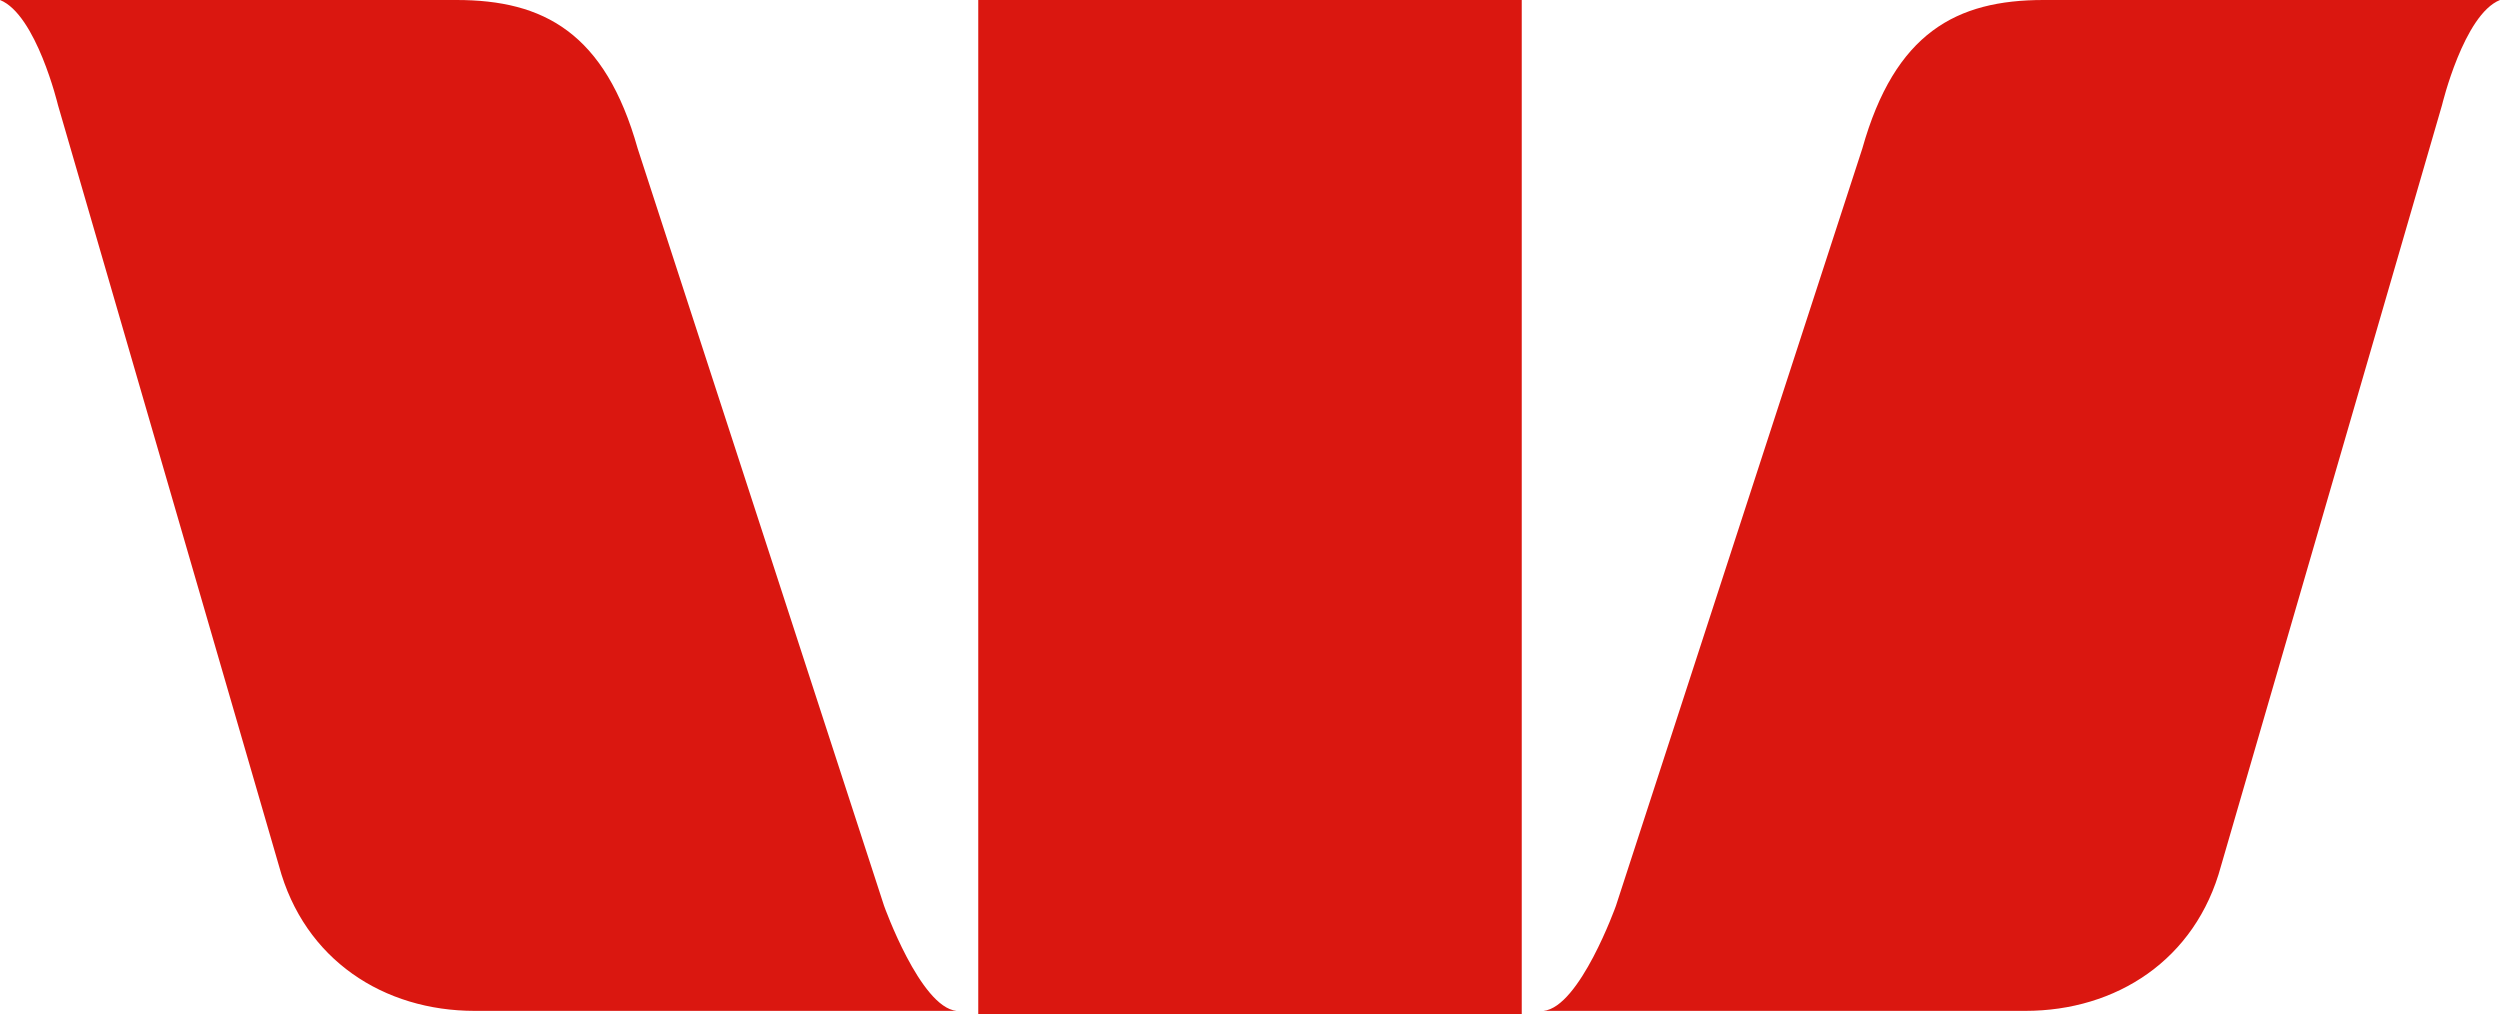
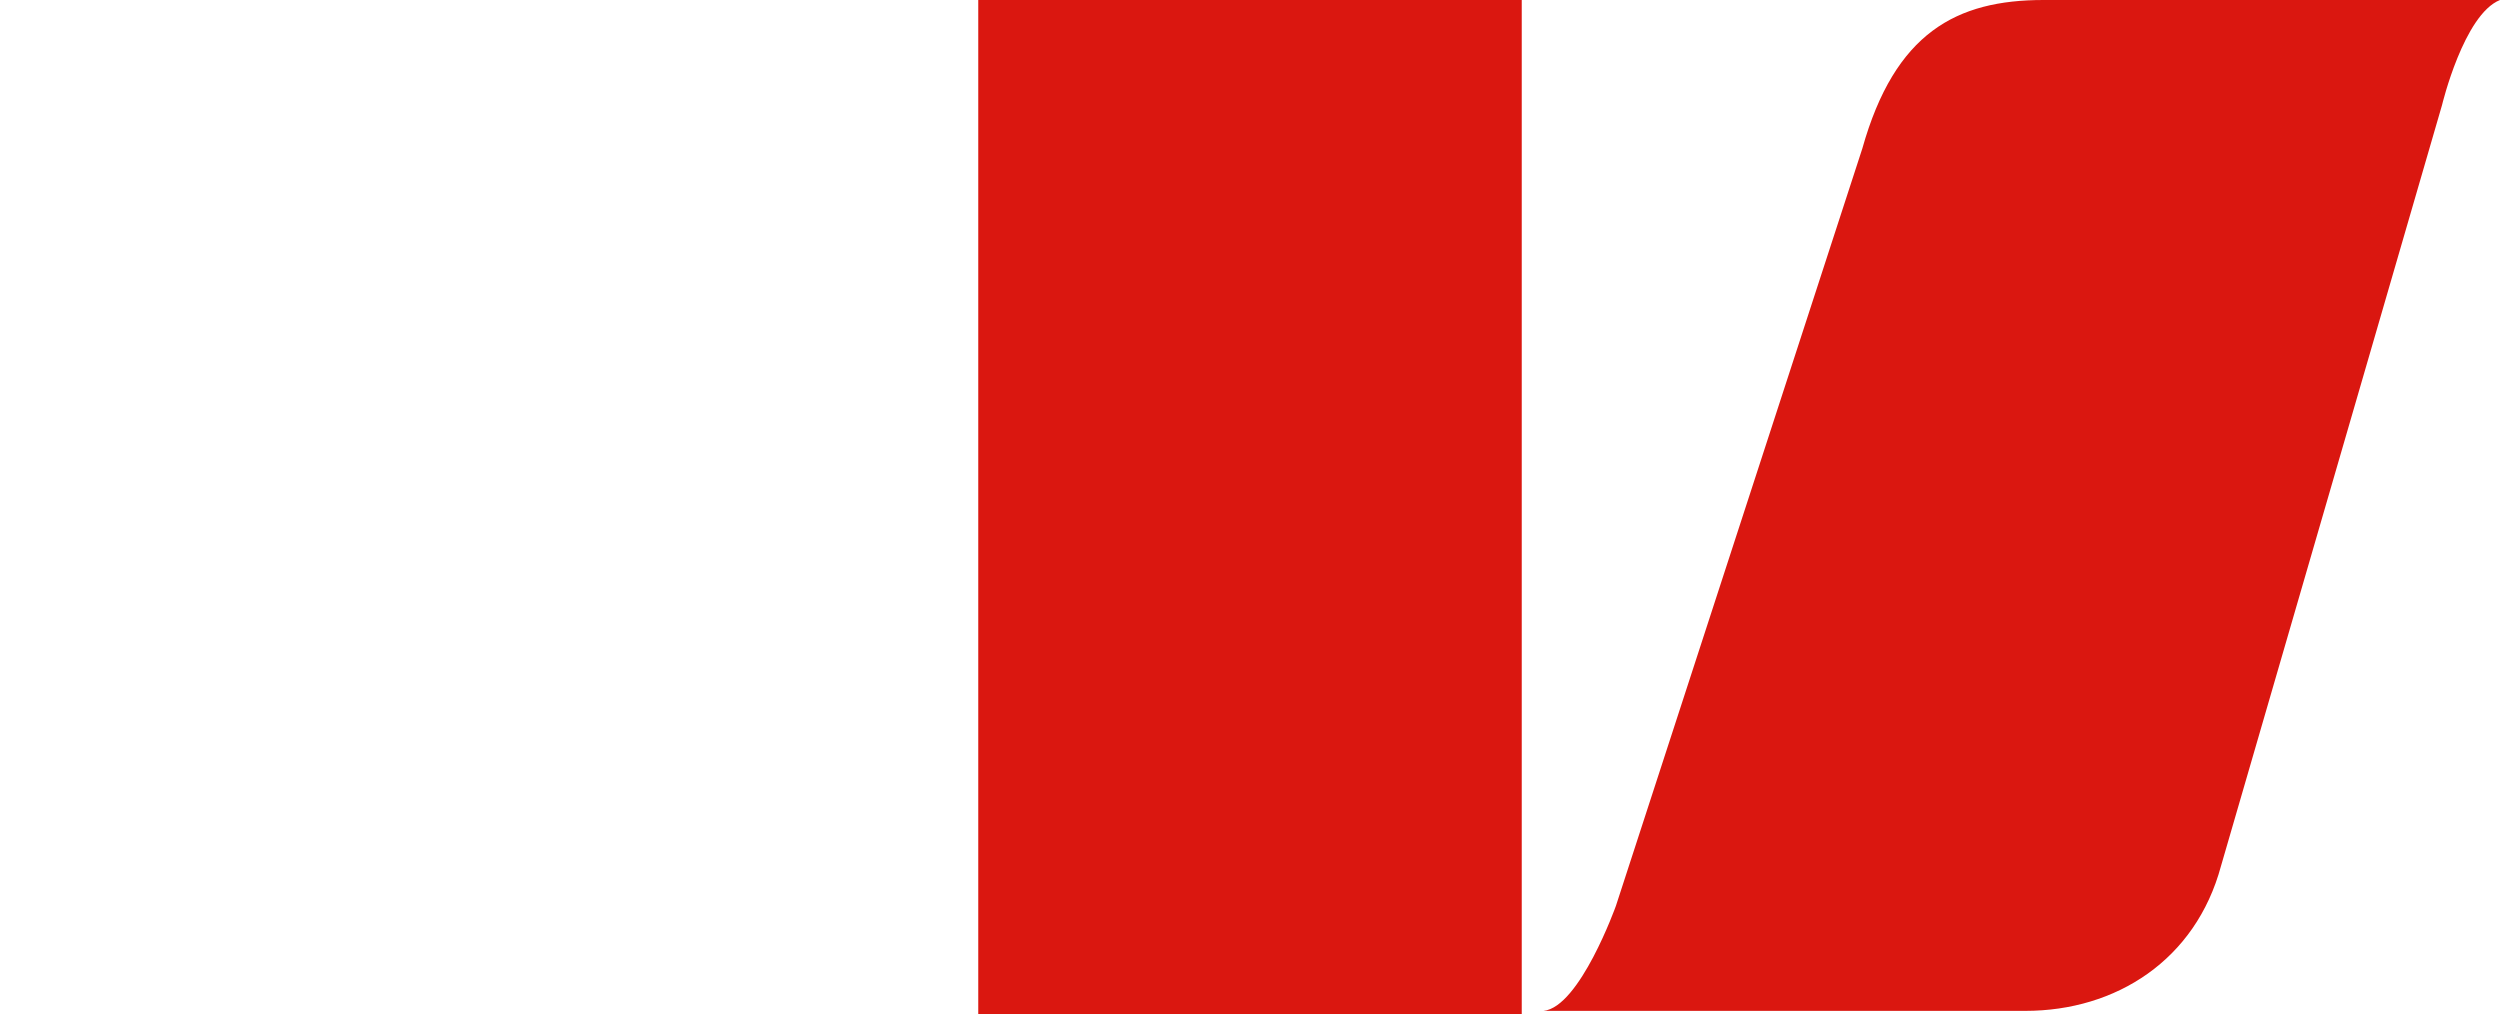
<svg xmlns="http://www.w3.org/2000/svg" aria-labelledby="title-logo-wbc" version="1.1" x="0px" y="0px" width="69px" height="28px" viewBox="0 0 69 28" enable-background="new 0 0 69 28" xml:space="preserve">
  <title id="title-logo-wbc" lang="en">Westpac logo</title>
-   <path d="M24.4 25L17.6 4.1C16.7 0.9 15 0 12.6 0H0c1 0.4 1.6 2.9 1.6 2.9l6.1 21c0.7 2.6 2.9 4 5.4 4h13.3C25.4 27.8 24.4 25 24.4 25" fill="#DA1710" />
  <path d="M44.6 25l6.8-20.9C52.3 0.9 54 0 56.4 0H69c-1 0.4-1.6 2.9-1.6 2.9l-6.1 21c-0.7 2.6-2.9 4-5.4 4H42.6C43.6 27.8 44.6 25 44.6 25" fill="#DA1710" />
  <rect x="27" width="15" height="28" fill="#DA1710" />
</svg>